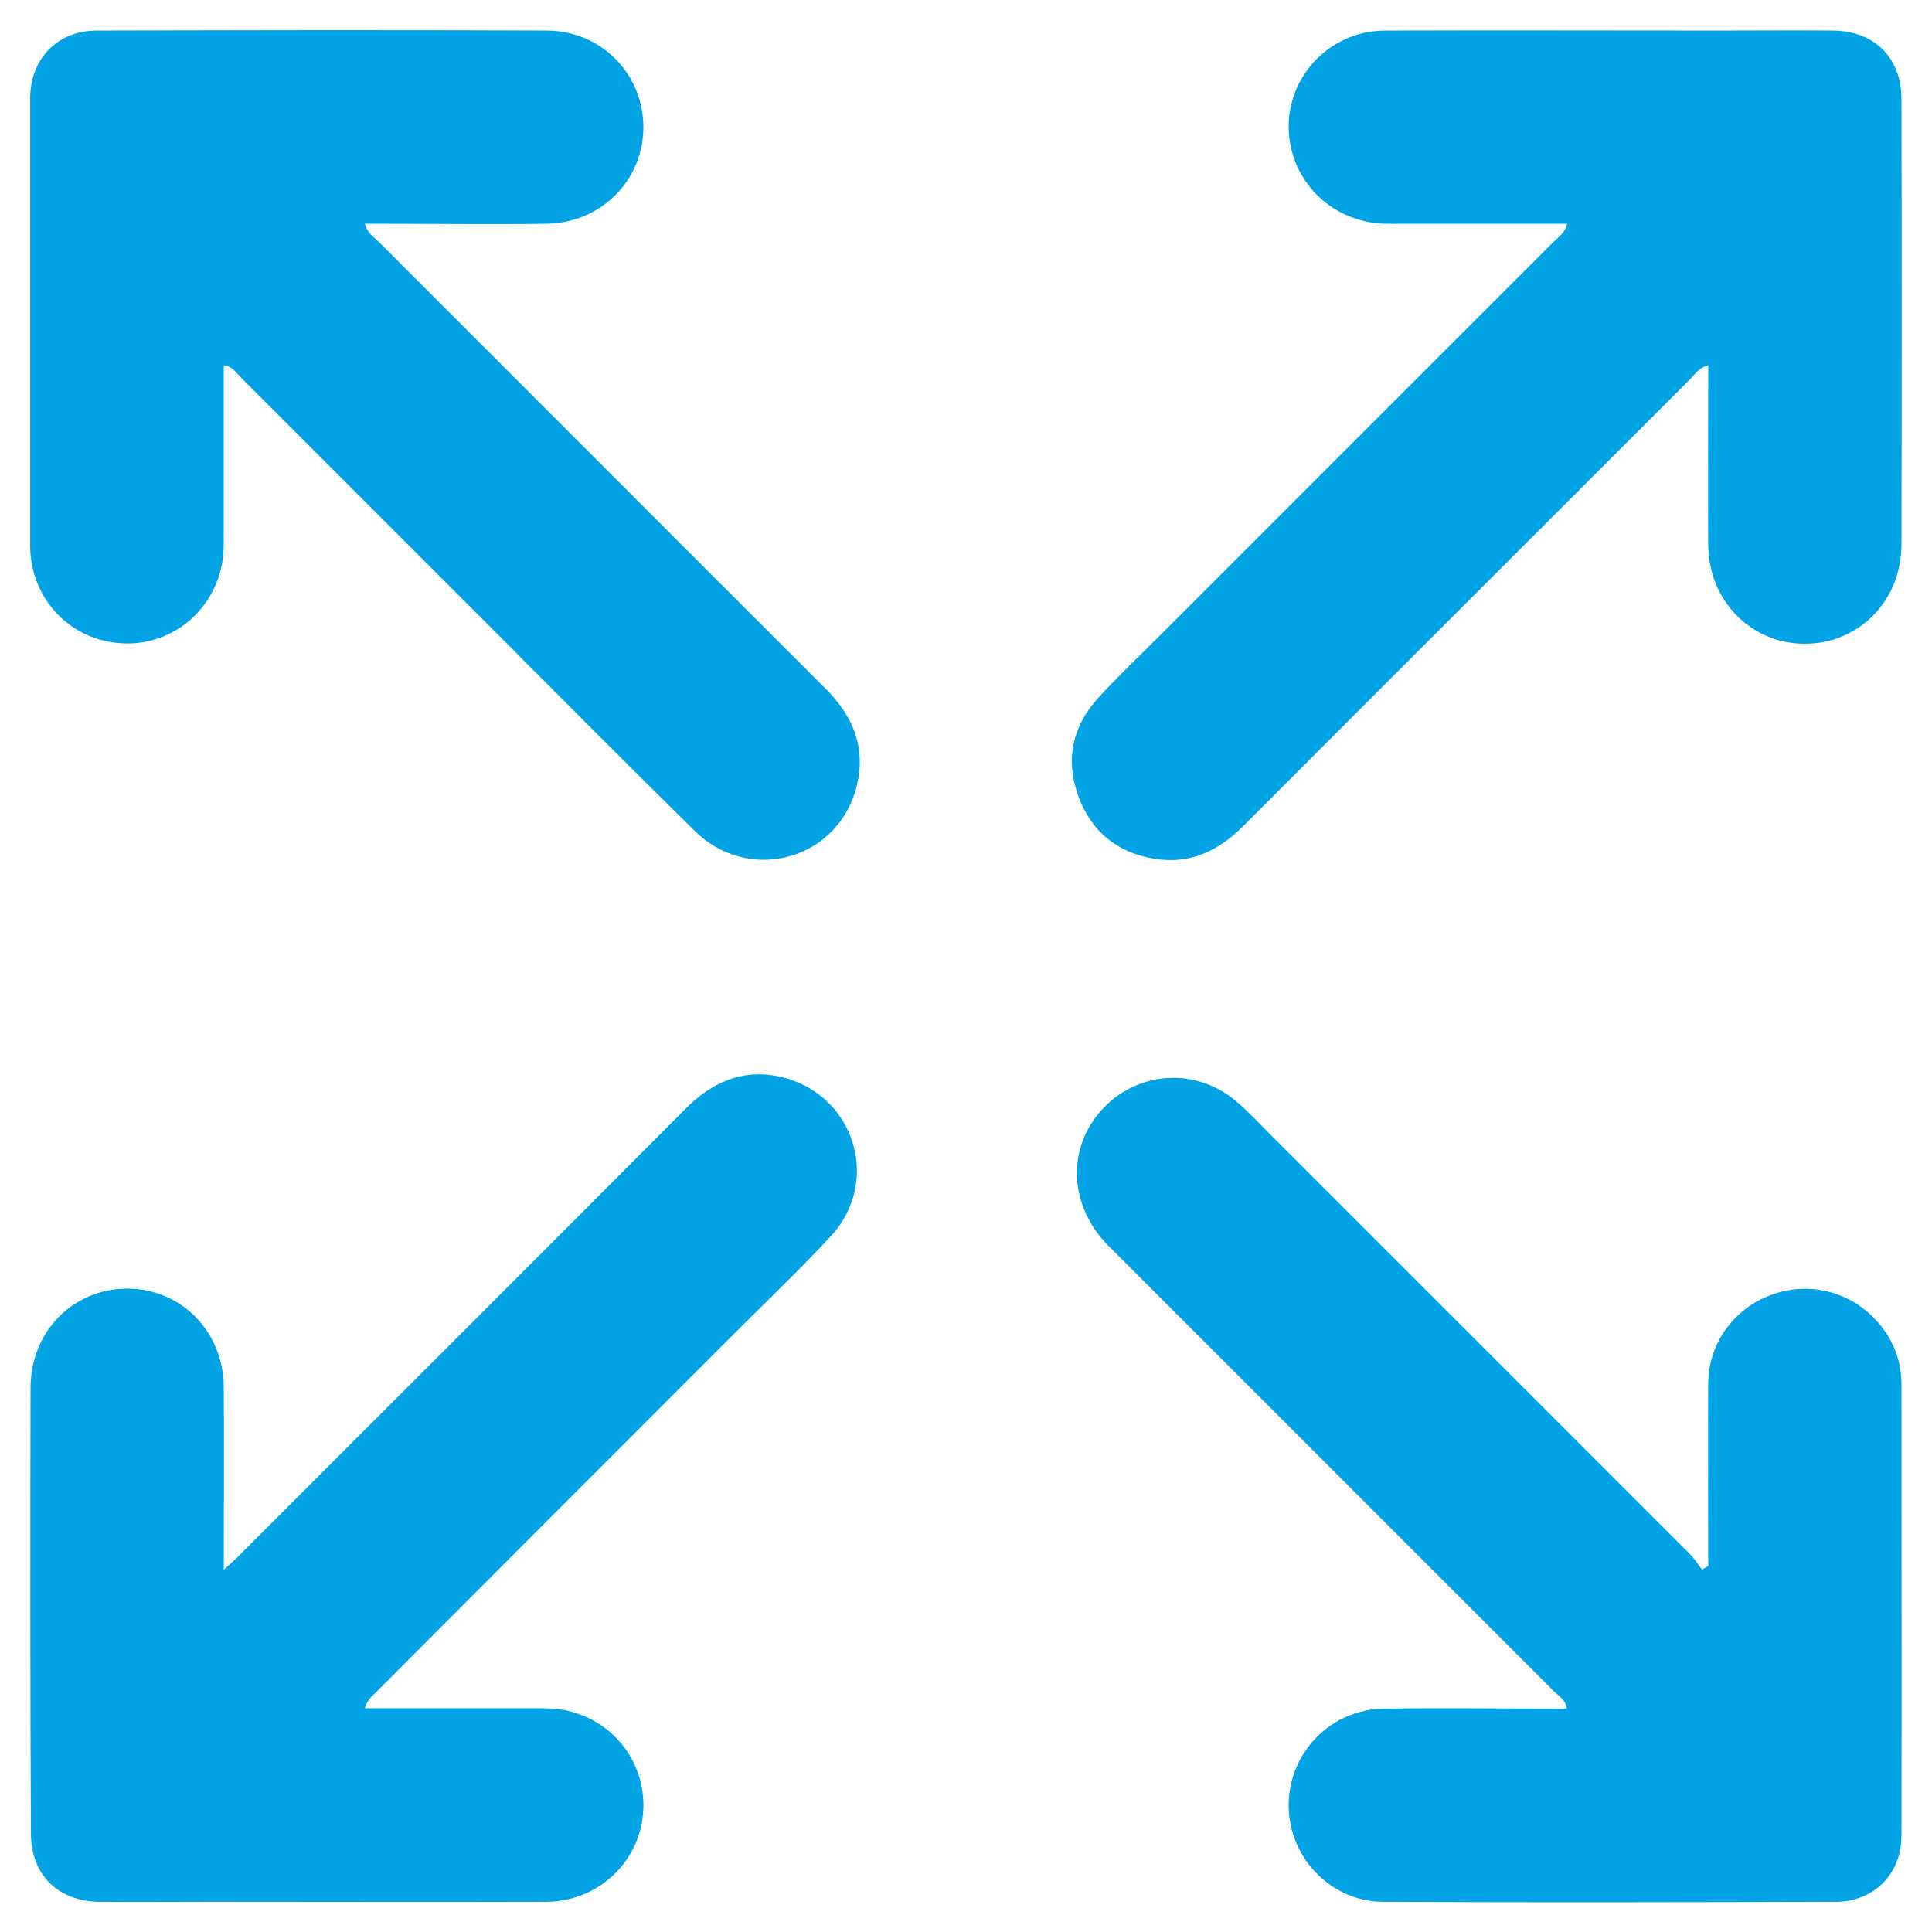
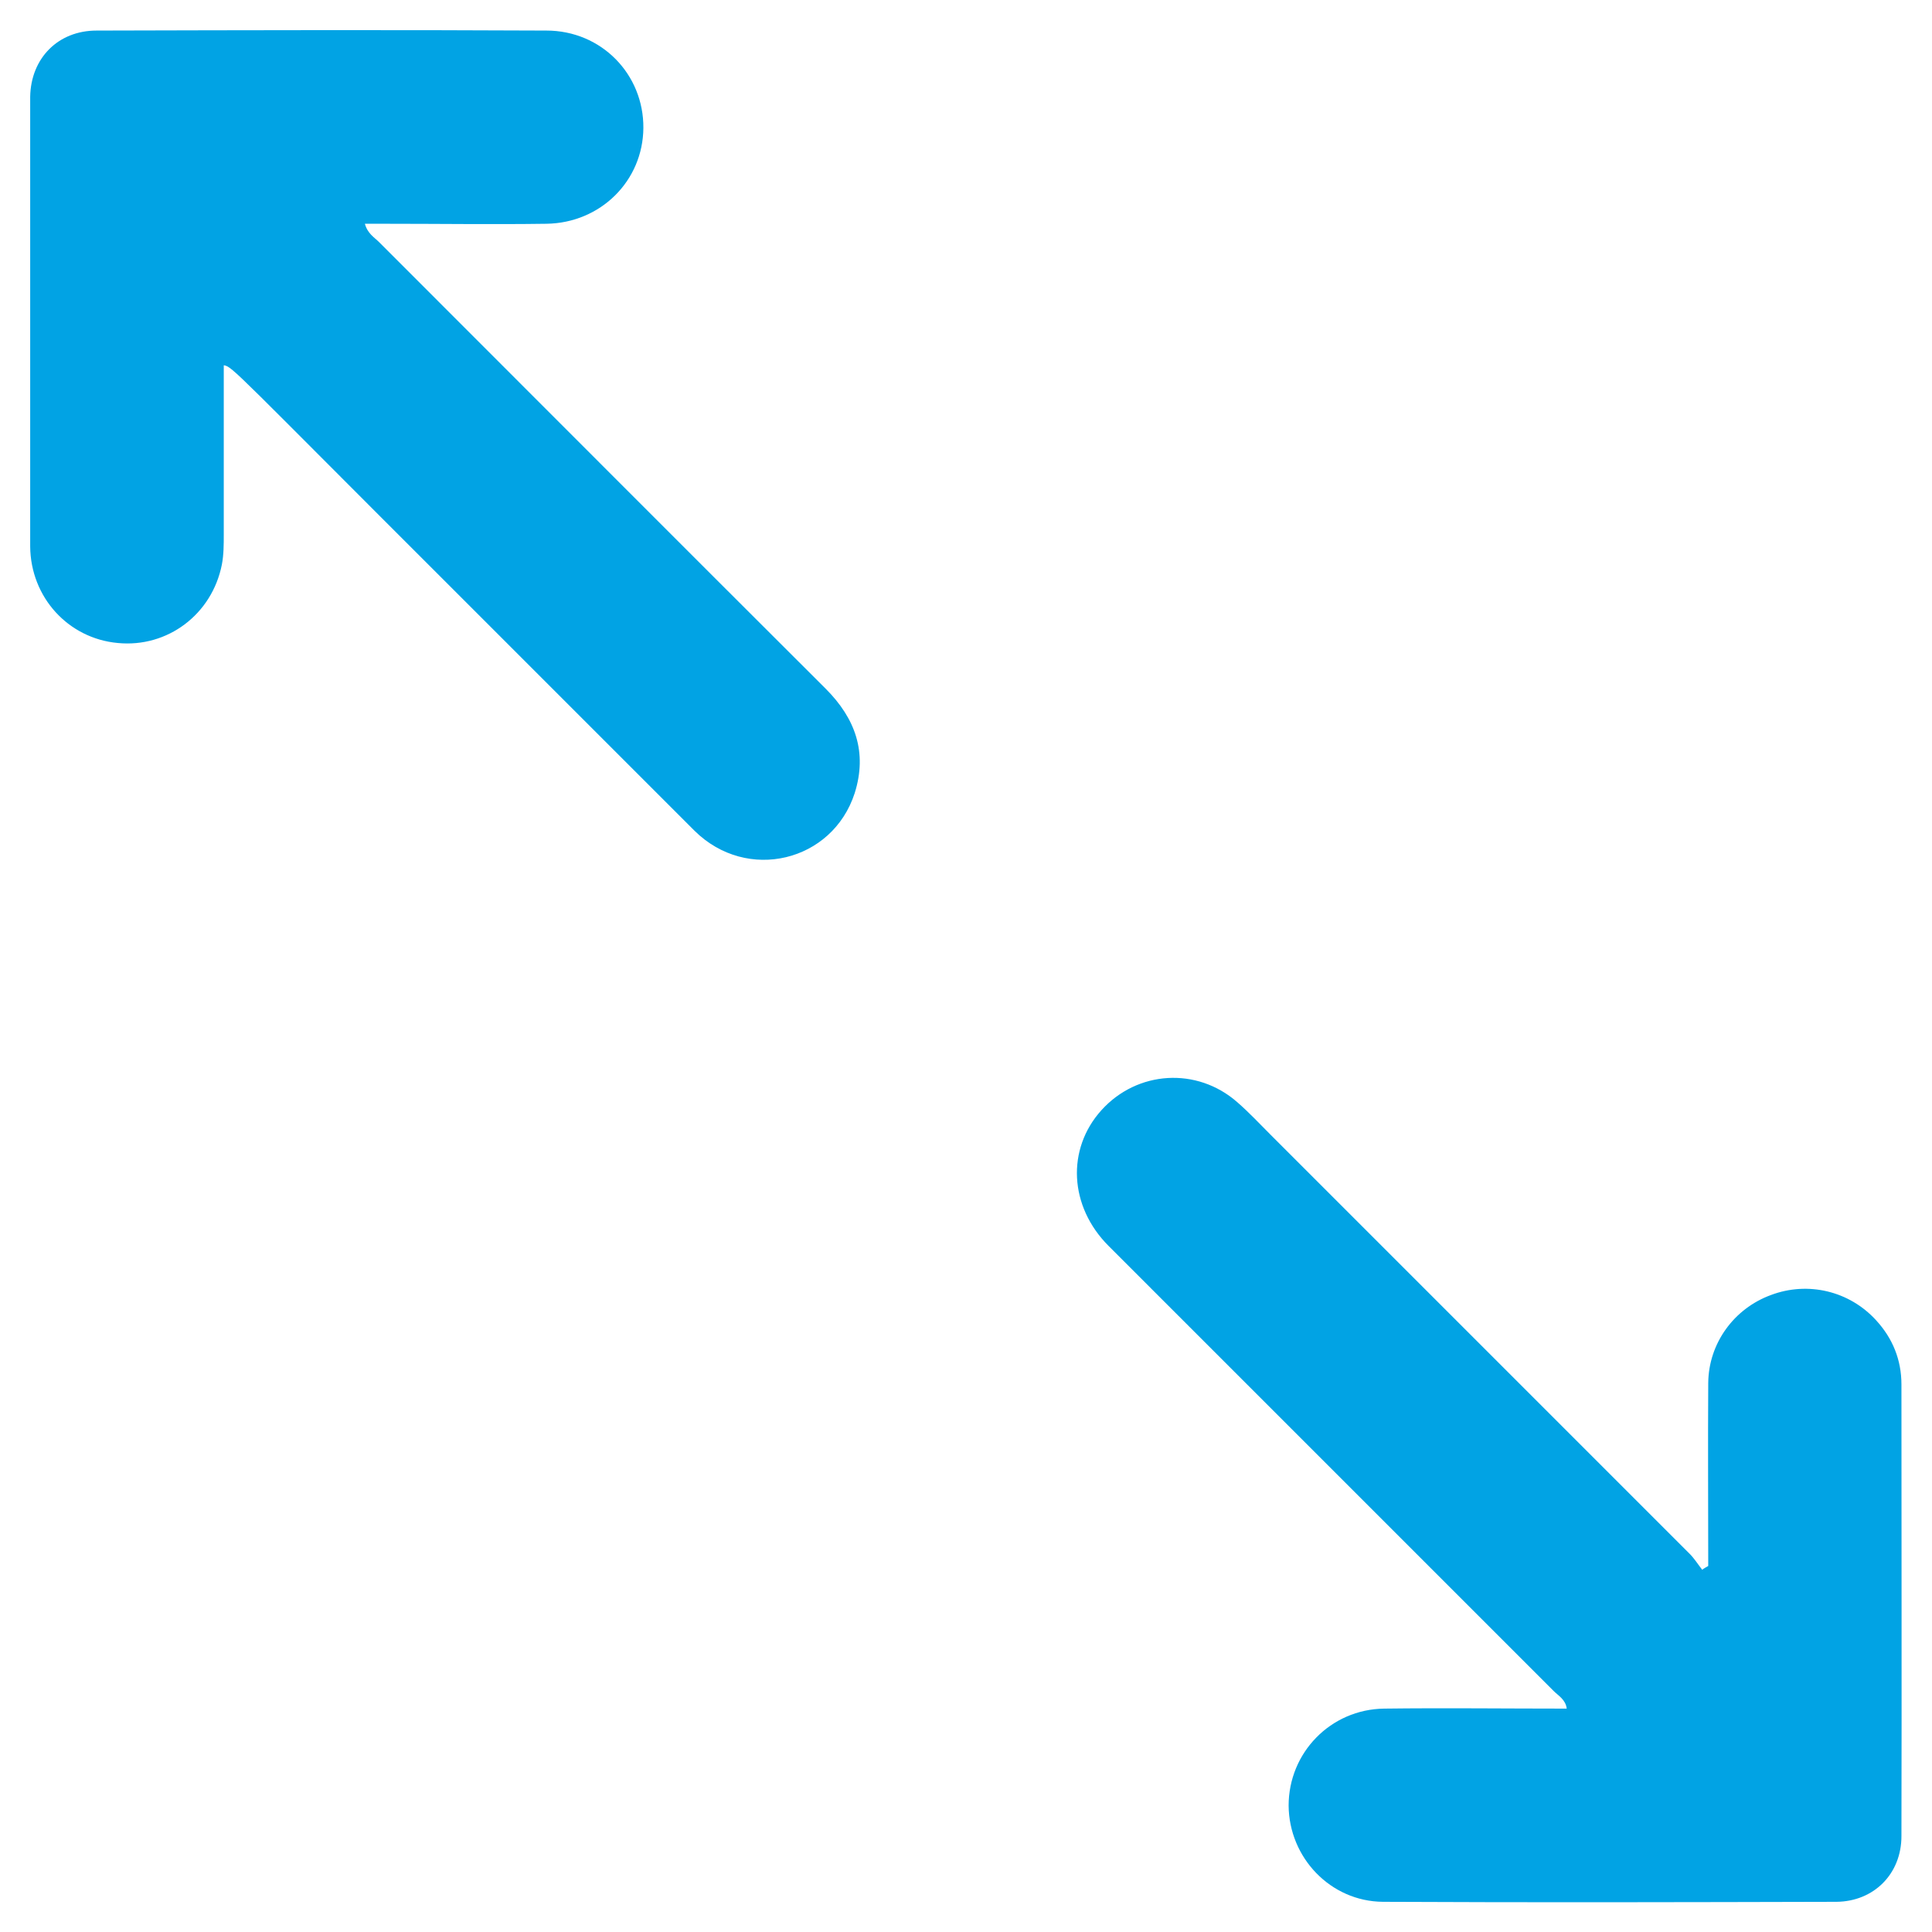
<svg xmlns="http://www.w3.org/2000/svg" version="1.1" x="0px" y="0px" viewBox="0 0 512 512" style="enable-background:new 0 0 512 512;" xml:space="preserve">
  <style type="text/css">
	.st0{fill:#01A3E4;}
</style>
  <g id="Warstwa_1">
</g>
  <g id="Warstwa_2">
</g>
  <g id="Warstwa_3">
    <g>
-       <path class="st0" d="M59.3,96.8c0,15,0,29.9,0,44.8c0,2.7,0,5.4-0.5,8c-2.6,13.2-14.4,22.1-27.6,20.8    c-13.1-1.2-23.1-12.1-23.2-25.6C8,110.2,8,75.7,8,41.1C8,36,8,30.8,8,25.6C8.2,15.4,15.4,8.1,25.6,8.1C65.3,8,105,7.9,144.8,8.1    c14.6,0,25.8,11.6,25.7,25.8c-0.1,14-11.3,25.2-25.7,25.4c-14.2,0.2-28.5,0-42.7,0c-1.7,0-3.4,0-5.4,0c0.7,2.6,2.5,3.6,3.8,4.9    c39.4,39.4,78.8,78.9,118.3,118.3c7.9,7.9,11.1,16.9,7.7,27.7c-5.9,18.2-28.5,23.7-42.4,10c-18.9-18.6-37.6-37.5-56.3-56.2    c-21.4-21.4-42.8-42.8-64.2-64.2C62.4,98.6,61.6,97.1,59.3,96.8z" />
-       <path class="st0" d="M415.3,59.3c-14.9,0-29.6,0-44.3,0c-2.8,0-5.7,0.1-8.5-0.5c-13.2-2.6-22-14.4-20.9-27.5    c1.2-13,12.1-23.2,25.6-23.2c29.6-0.1,59.1,0,88.7,0c10,0,19.9-0.1,29.9,0c10.9,0.1,18.1,7.2,18.1,18.1c0.1,39.4,0.1,78.7,0,118.1    c0,15-11.4,26.4-25.8,26.3c-14.2-0.1-25.3-11.5-25.4-26.2c-0.1-14.1,0-28.1,0-42.2c0-1.7,0-3.4,0-5.4c-2.6,0.7-3.6,2.5-4.9,3.8    c-39.4,39.4-78.9,78.8-118.3,118.3c-6.6,6.6-14.1,10.2-23.5,8.7c-10-1.6-16.9-7.3-20.3-16.8c-3.4-9.6-1.5-18.3,5.3-25.8    c5.3-5.8,11-11.2,16.5-16.7c34.8-34.8,69.5-69.5,104.3-104.3C413.1,62.7,414.7,61.8,415.3,59.3z" />
-       <path class="st0" d="M96.7,452.7c15.1,0,30,0,44.9,0c2.7,0,5.4,0,8,0.5c13.2,2.6,22,14.4,20.8,27.6c-1.2,13-12.1,23.1-25.6,23.2    c-29.9,0.1-59.8,0-89.7,0c-9.6,0-19.2,0.1-28.8,0c-10.9-0.1-18.1-7.2-18.1-18.1C8,446.5,8,407.2,8.1,367.8    c0-15,11.4-26.4,25.8-26.3c14.2,0.1,25.3,11.4,25.4,26.1c0.1,15.8,0,31.6,0,48.4c2.1-1.9,3.5-3.1,4.8-4.5    c39.2-39.2,78.4-78.3,117.4-117.5c7-7.1,15.1-10.8,25-8.7c19.8,4.2,27.4,27.7,13.5,42.5c-8.1,8.7-16.8,17-25.2,25.4    c-31.5,31.5-63,63-94.4,94.5C99.2,449.1,97.4,450.1,96.7,452.7z" />
+       <path class="st0" d="M59.3,96.8c0,15,0,29.9,0,44.8c0,2.7,0,5.4-0.5,8c-2.6,13.2-14.4,22.1-27.6,20.8    c-13.1-1.2-23.1-12.1-23.2-25.6C8,110.2,8,75.7,8,41.1C8,36,8,30.8,8,25.6C8.2,15.4,15.4,8.1,25.6,8.1C65.3,8,105,7.9,144.8,8.1    c14.6,0,25.8,11.6,25.7,25.8c-0.1,14-11.3,25.2-25.7,25.4c-14.2,0.2-28.5,0-42.7,0c-1.7,0-3.4,0-5.4,0c0.7,2.6,2.5,3.6,3.8,4.9    c39.4,39.4,78.8,78.9,118.3,118.3c7.9,7.9,11.1,16.9,7.7,27.7c-5.9,18.2-28.5,23.7-42.4,10c-21.4-21.4-42.8-42.8-64.2-64.2C62.4,98.6,61.6,97.1,59.3,96.8z" />
      <path class="st0" d="M452.7,415c0-16.2-0.1-32.3,0-48.5c0.1-10.5,6.8-19.7,16.6-23.3c9.8-3.7,20.8-1.1,27.9,6.7    c4.4,4.8,6.7,10.5,6.7,17c0,39.9,0.1,79.8,0,119.7c0,10-7.3,17.3-17.2,17.4c-40.1,0.1-80.2,0.2-120.2,0    c-13.9-0.1-24.9-11.7-25-25.5c0-14,11.1-25.5,25.3-25.7c16-0.2,32,0,48.4,0c-0.3-2.4-2.2-3.4-3.5-4.7    c-39.3-39.3-78.6-78.6-117.9-117.9c-10.5-10.5-11.2-25.7-1.9-36c9.5-10.5,25.3-11.5,36-2.1c3.1,2.7,5.9,5.7,8.8,8.6    c37,37,74.1,74.1,111.1,111.1c1.2,1.2,2.2,2.8,3.3,4.2C451.6,415.6,452.2,415.3,452.7,415z" />
    </g>
  </g>
</svg>